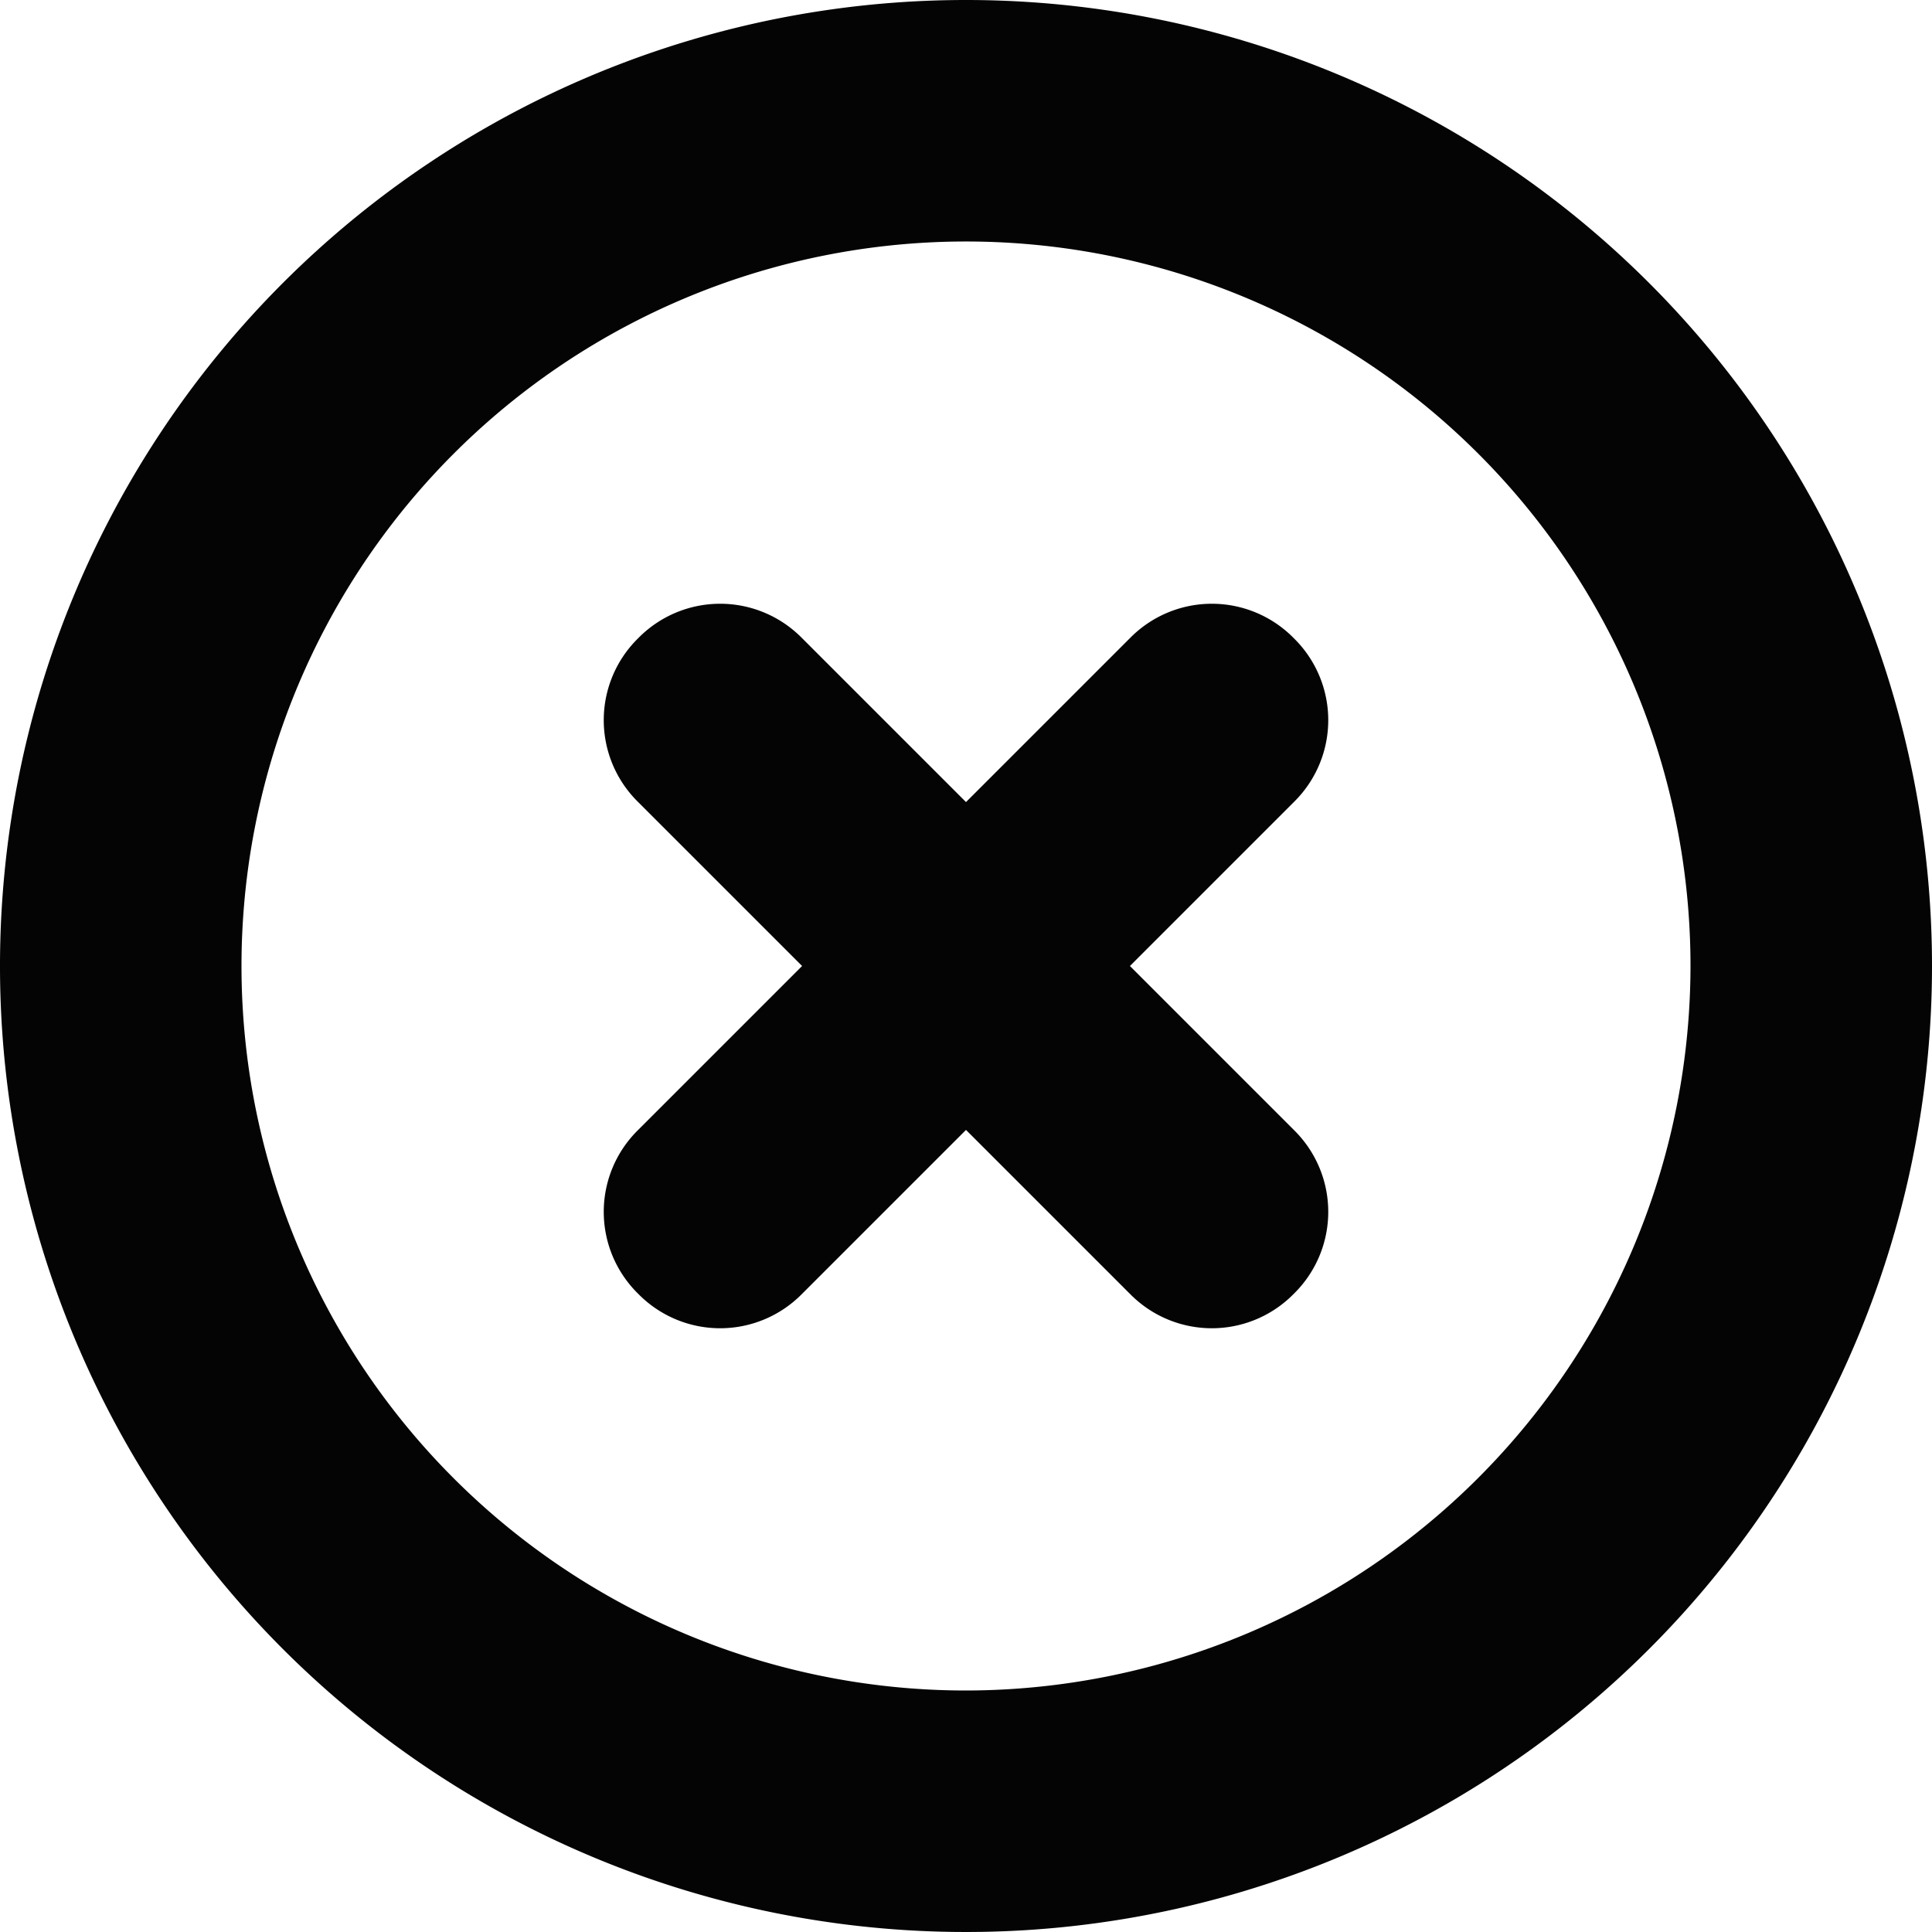
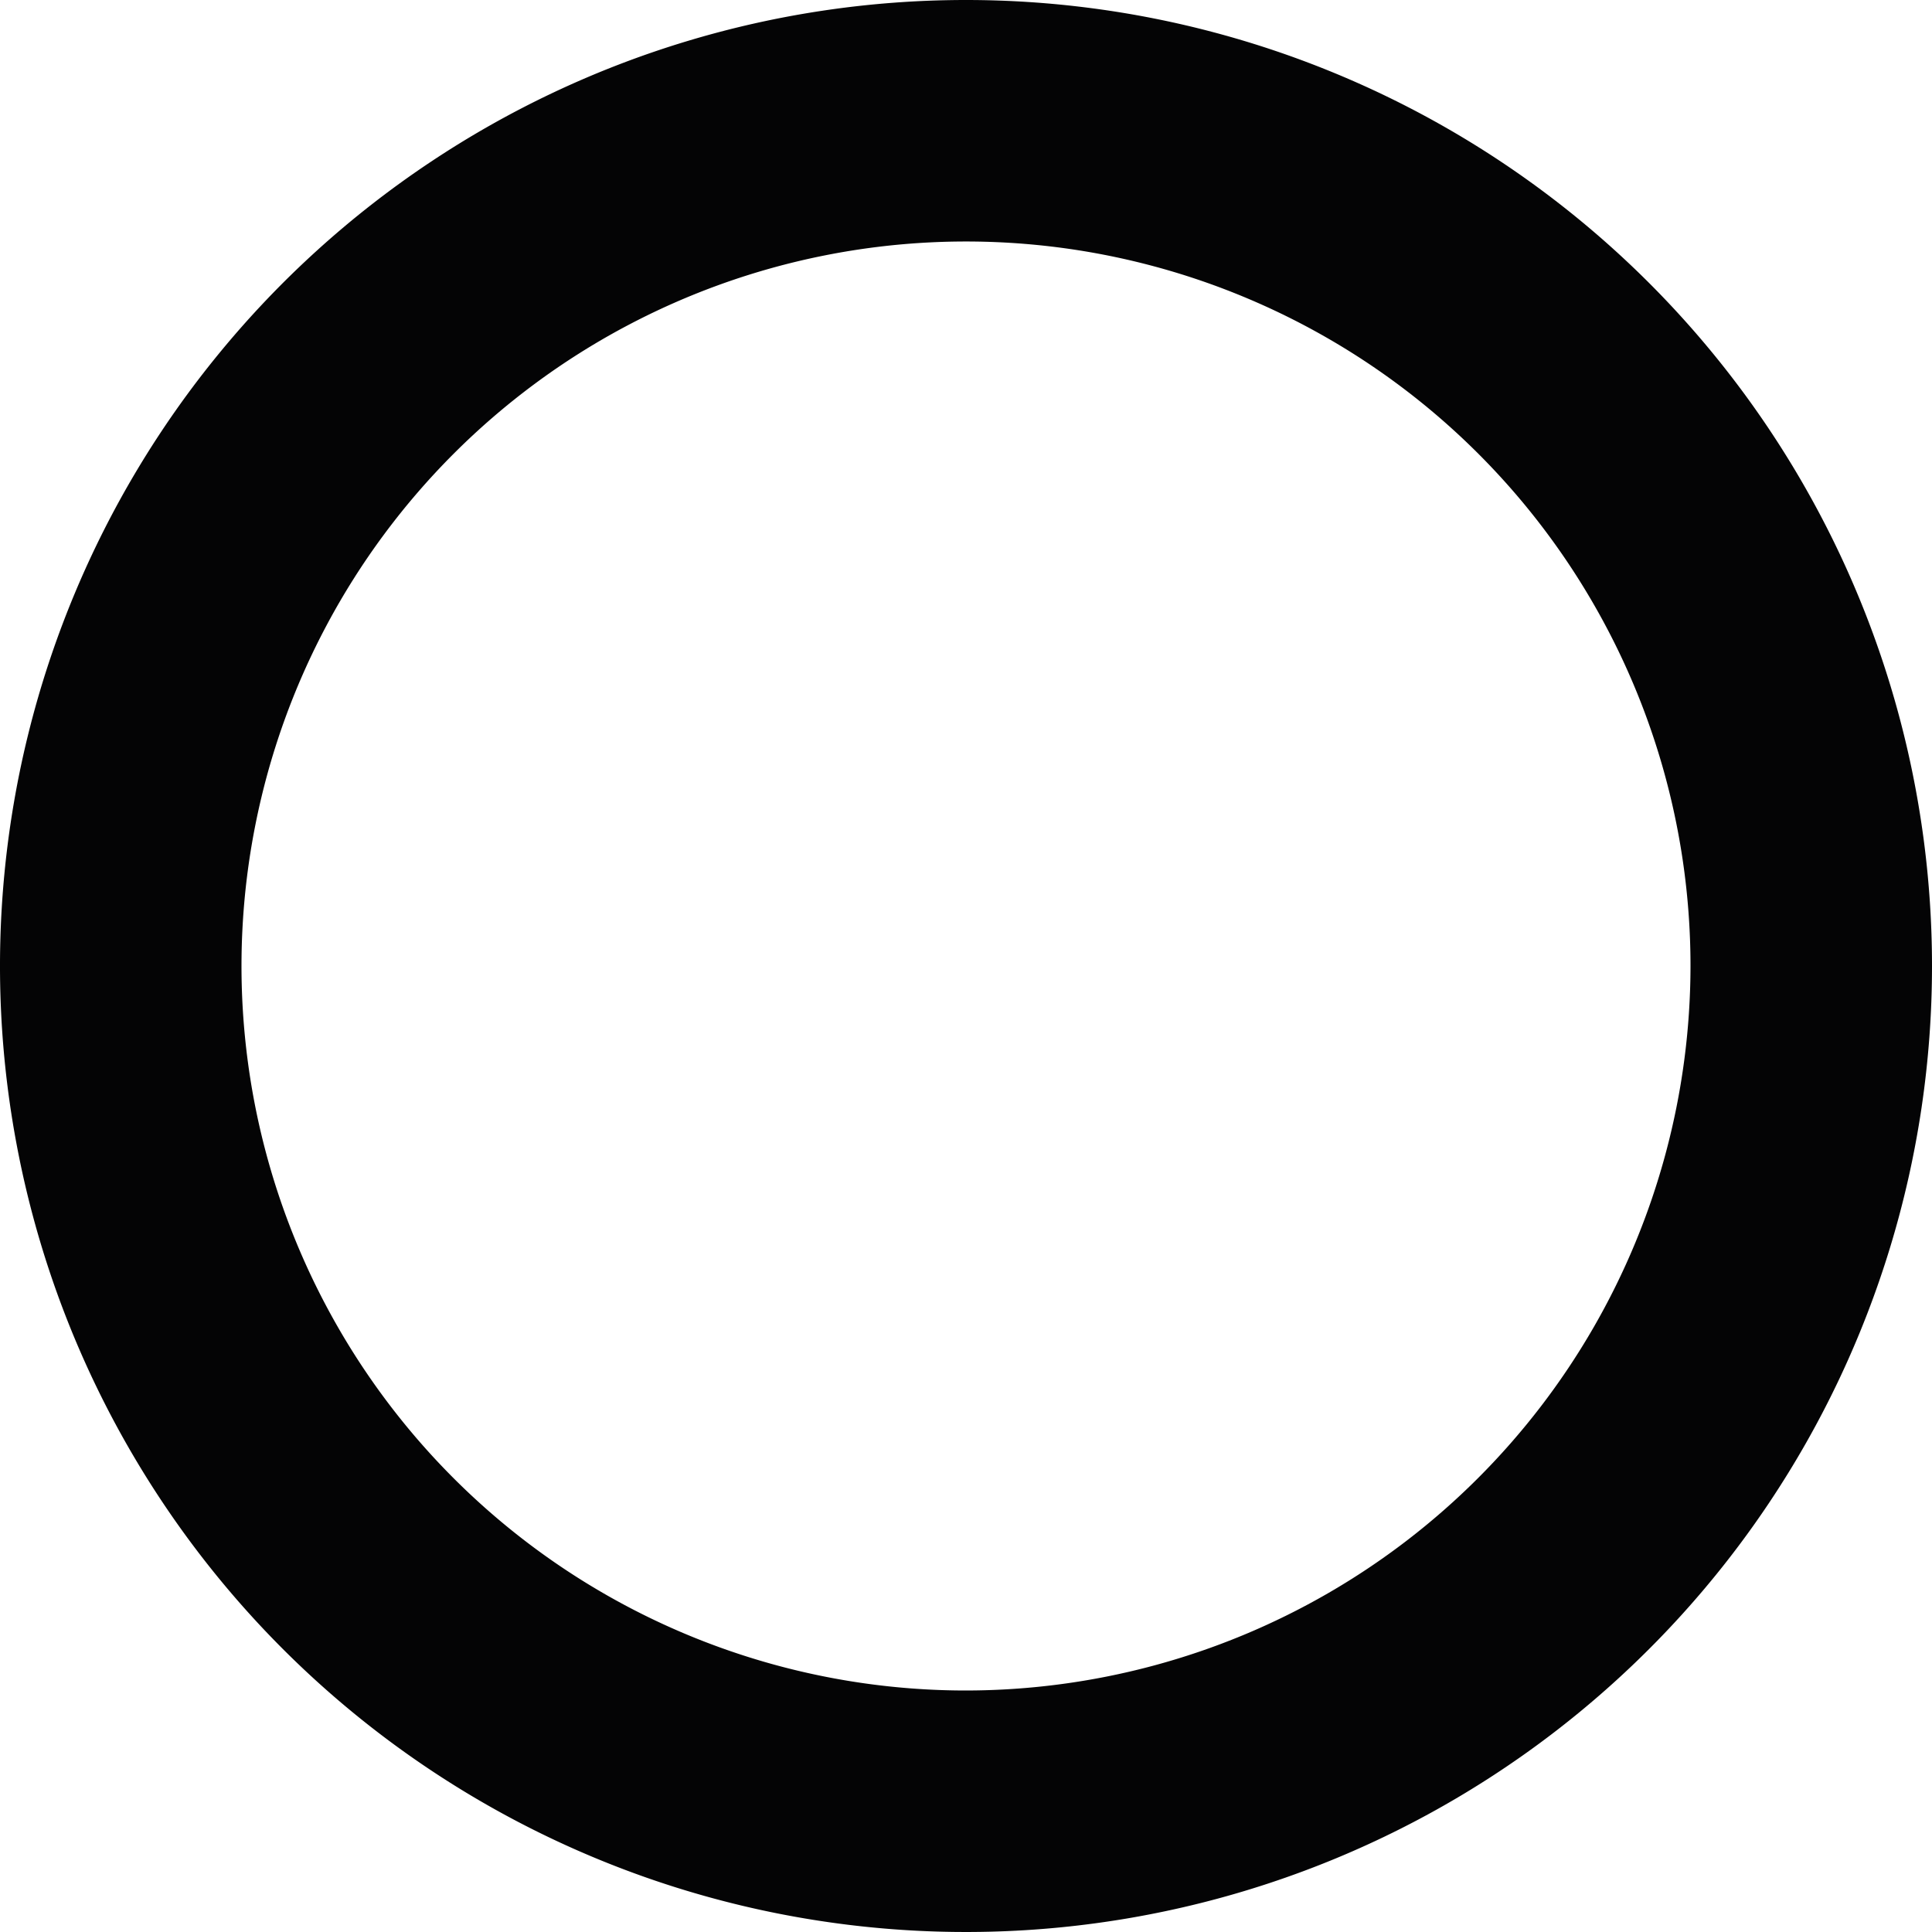
<svg xmlns="http://www.w3.org/2000/svg" width="800px" height="800px" viewBox="0 0 32 32" id="Lager_28" data-name="Lager 28">
  <g id="Group_6" data-name="Group 6">
    <path id="Path_29" data-name="Path 29" d="M16,0A16,16,0,1,0,32,16,16,16,0,0,0,16,0Zm0,28A12,12,0,1,1,28,16,12.013,12.013,0,0,1,16,28Z" fill="#040405" />
-     <path id="Path_30" data-name="Path 30" d="M21.443,10.584l-.027-.027a1.9,1.9,0,0,0-2.688,0L16,13.285l-2.728-2.728a1.9,1.9,0,0,0-2.688,0l-.027.027a1.9,1.9,0,0,0,0,2.688L13.285,16l-2.728,2.728a1.9,1.9,0,0,0,0,2.688l.027.027a1.9,1.9,0,0,0,2.688,0L16,18.715l2.728,2.728a1.9,1.9,0,0,0,2.688,0l.027-.027a1.9,1.9,0,0,0,0-2.688L18.715,16l2.728-2.728A1.9,1.9,0,0,0,21.443,10.584Z" fill="#040405" />
  </g>
</svg>